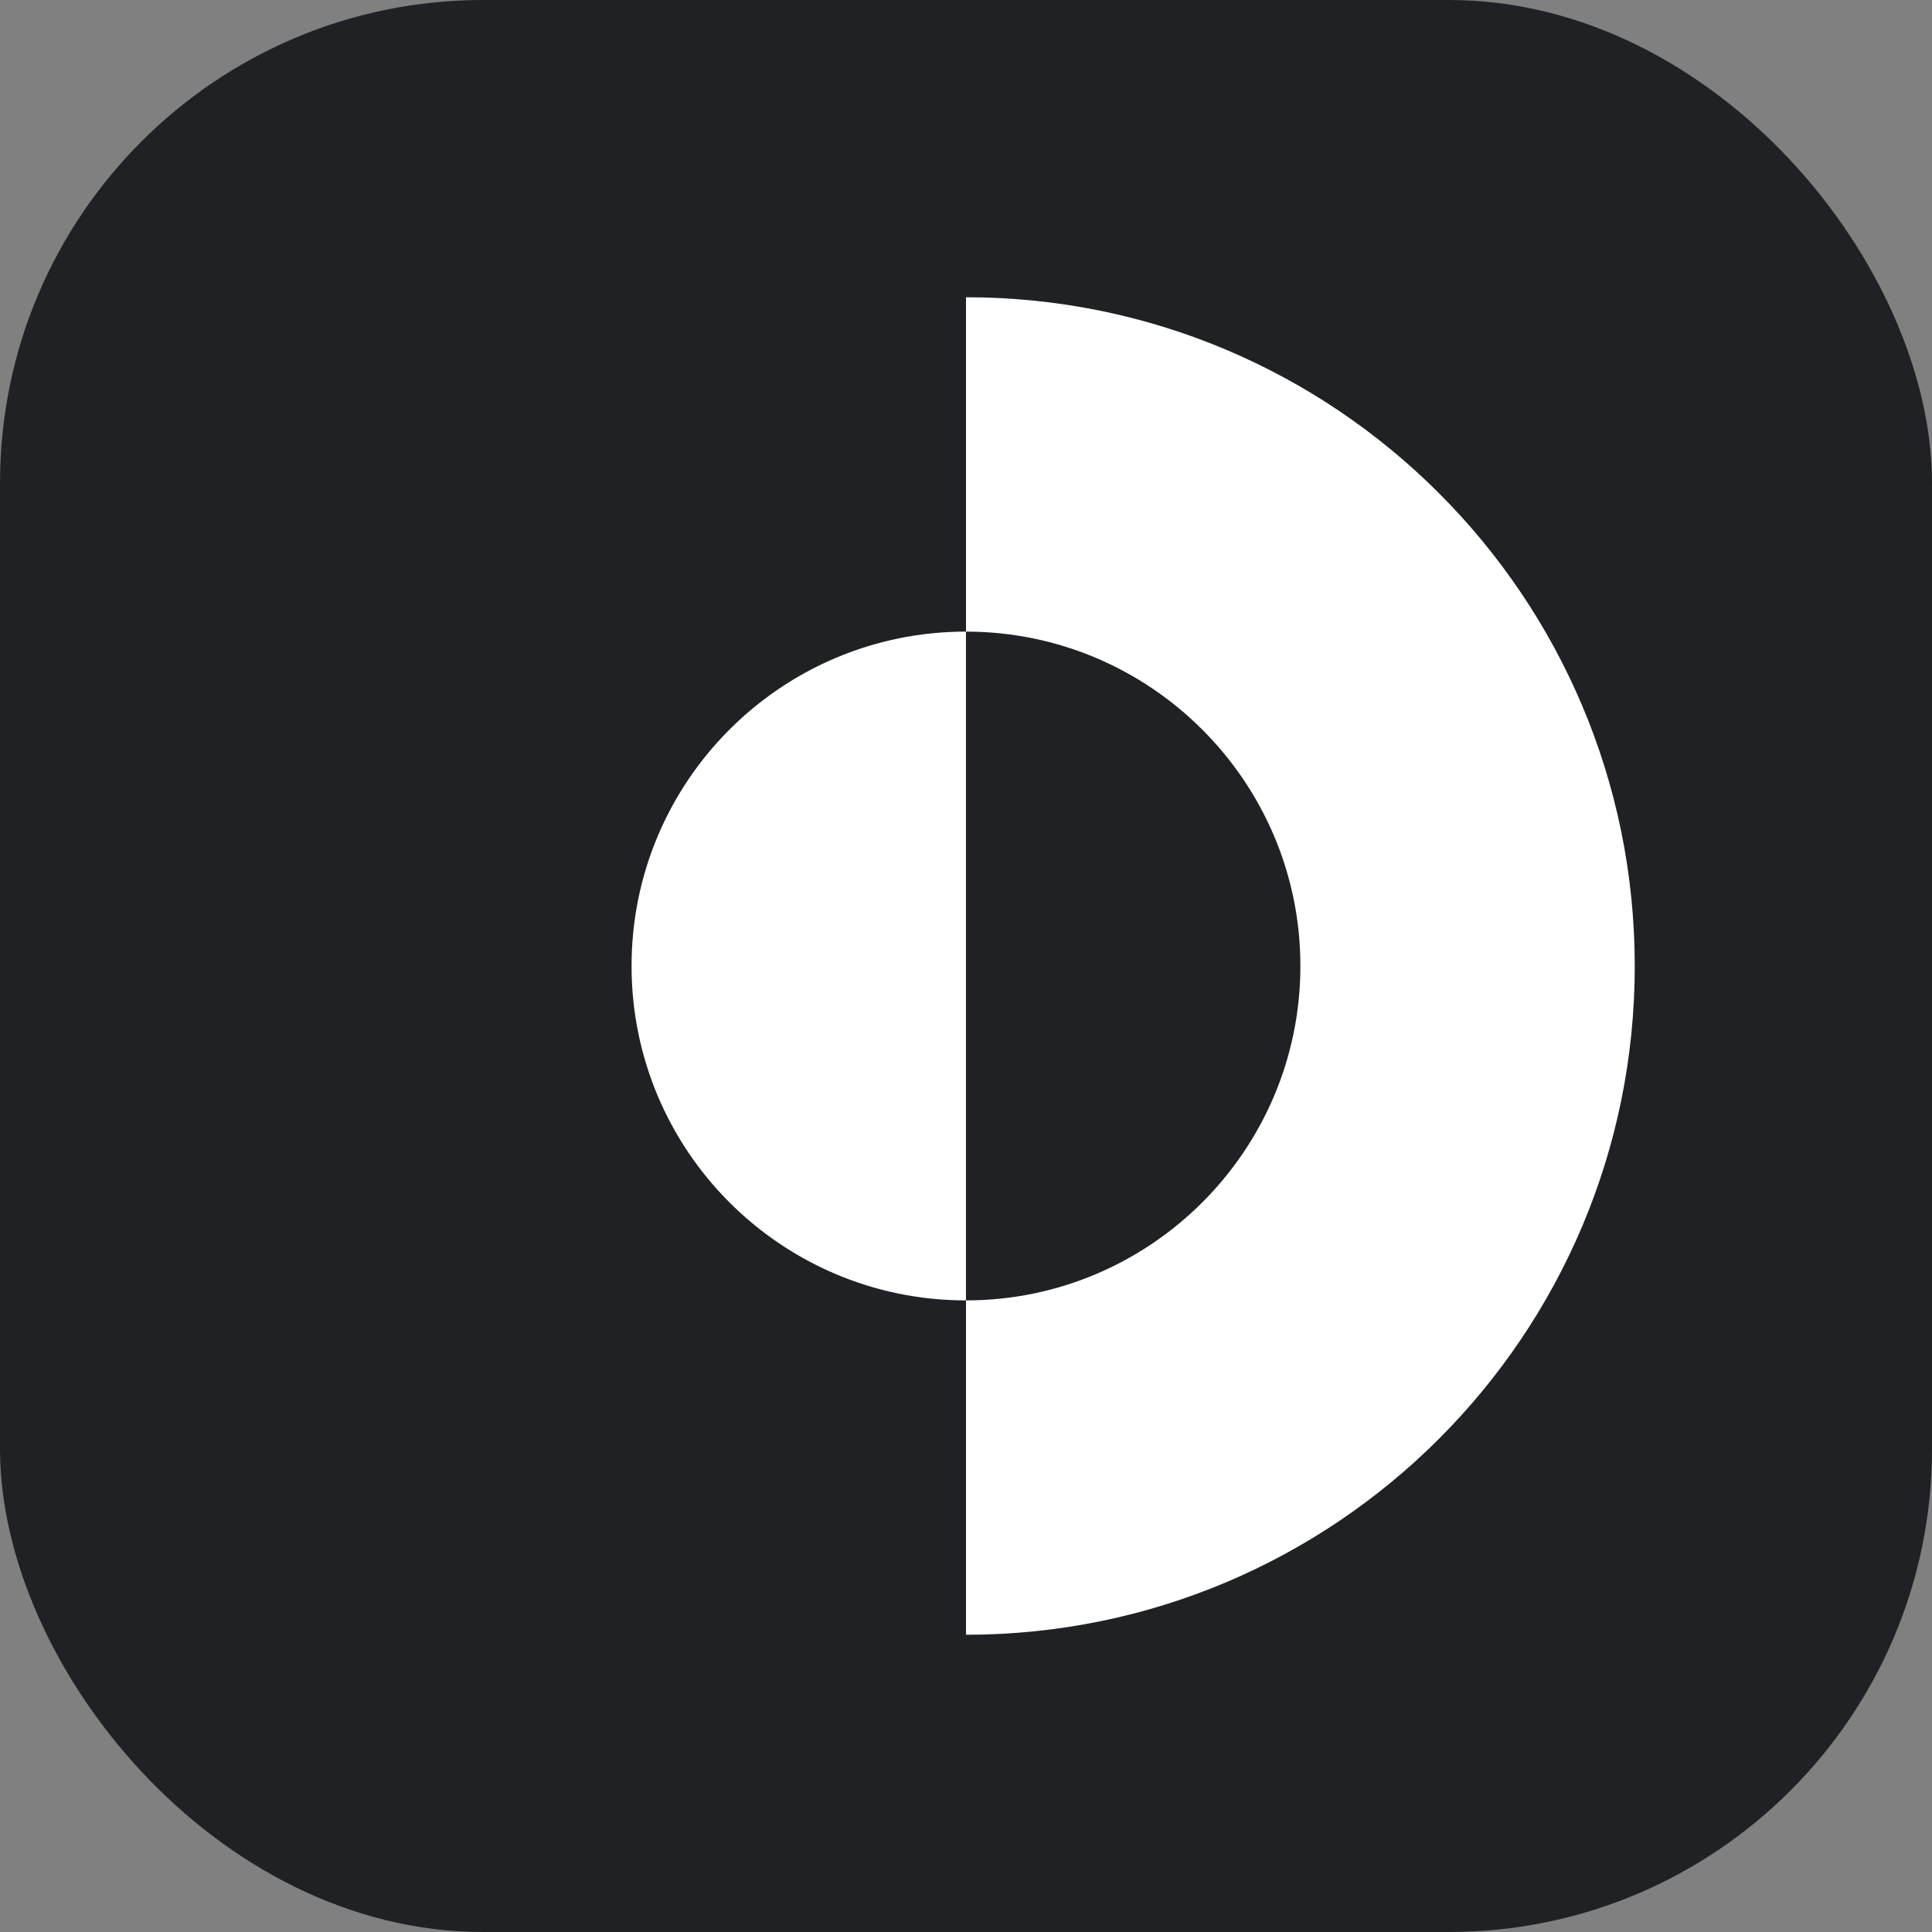
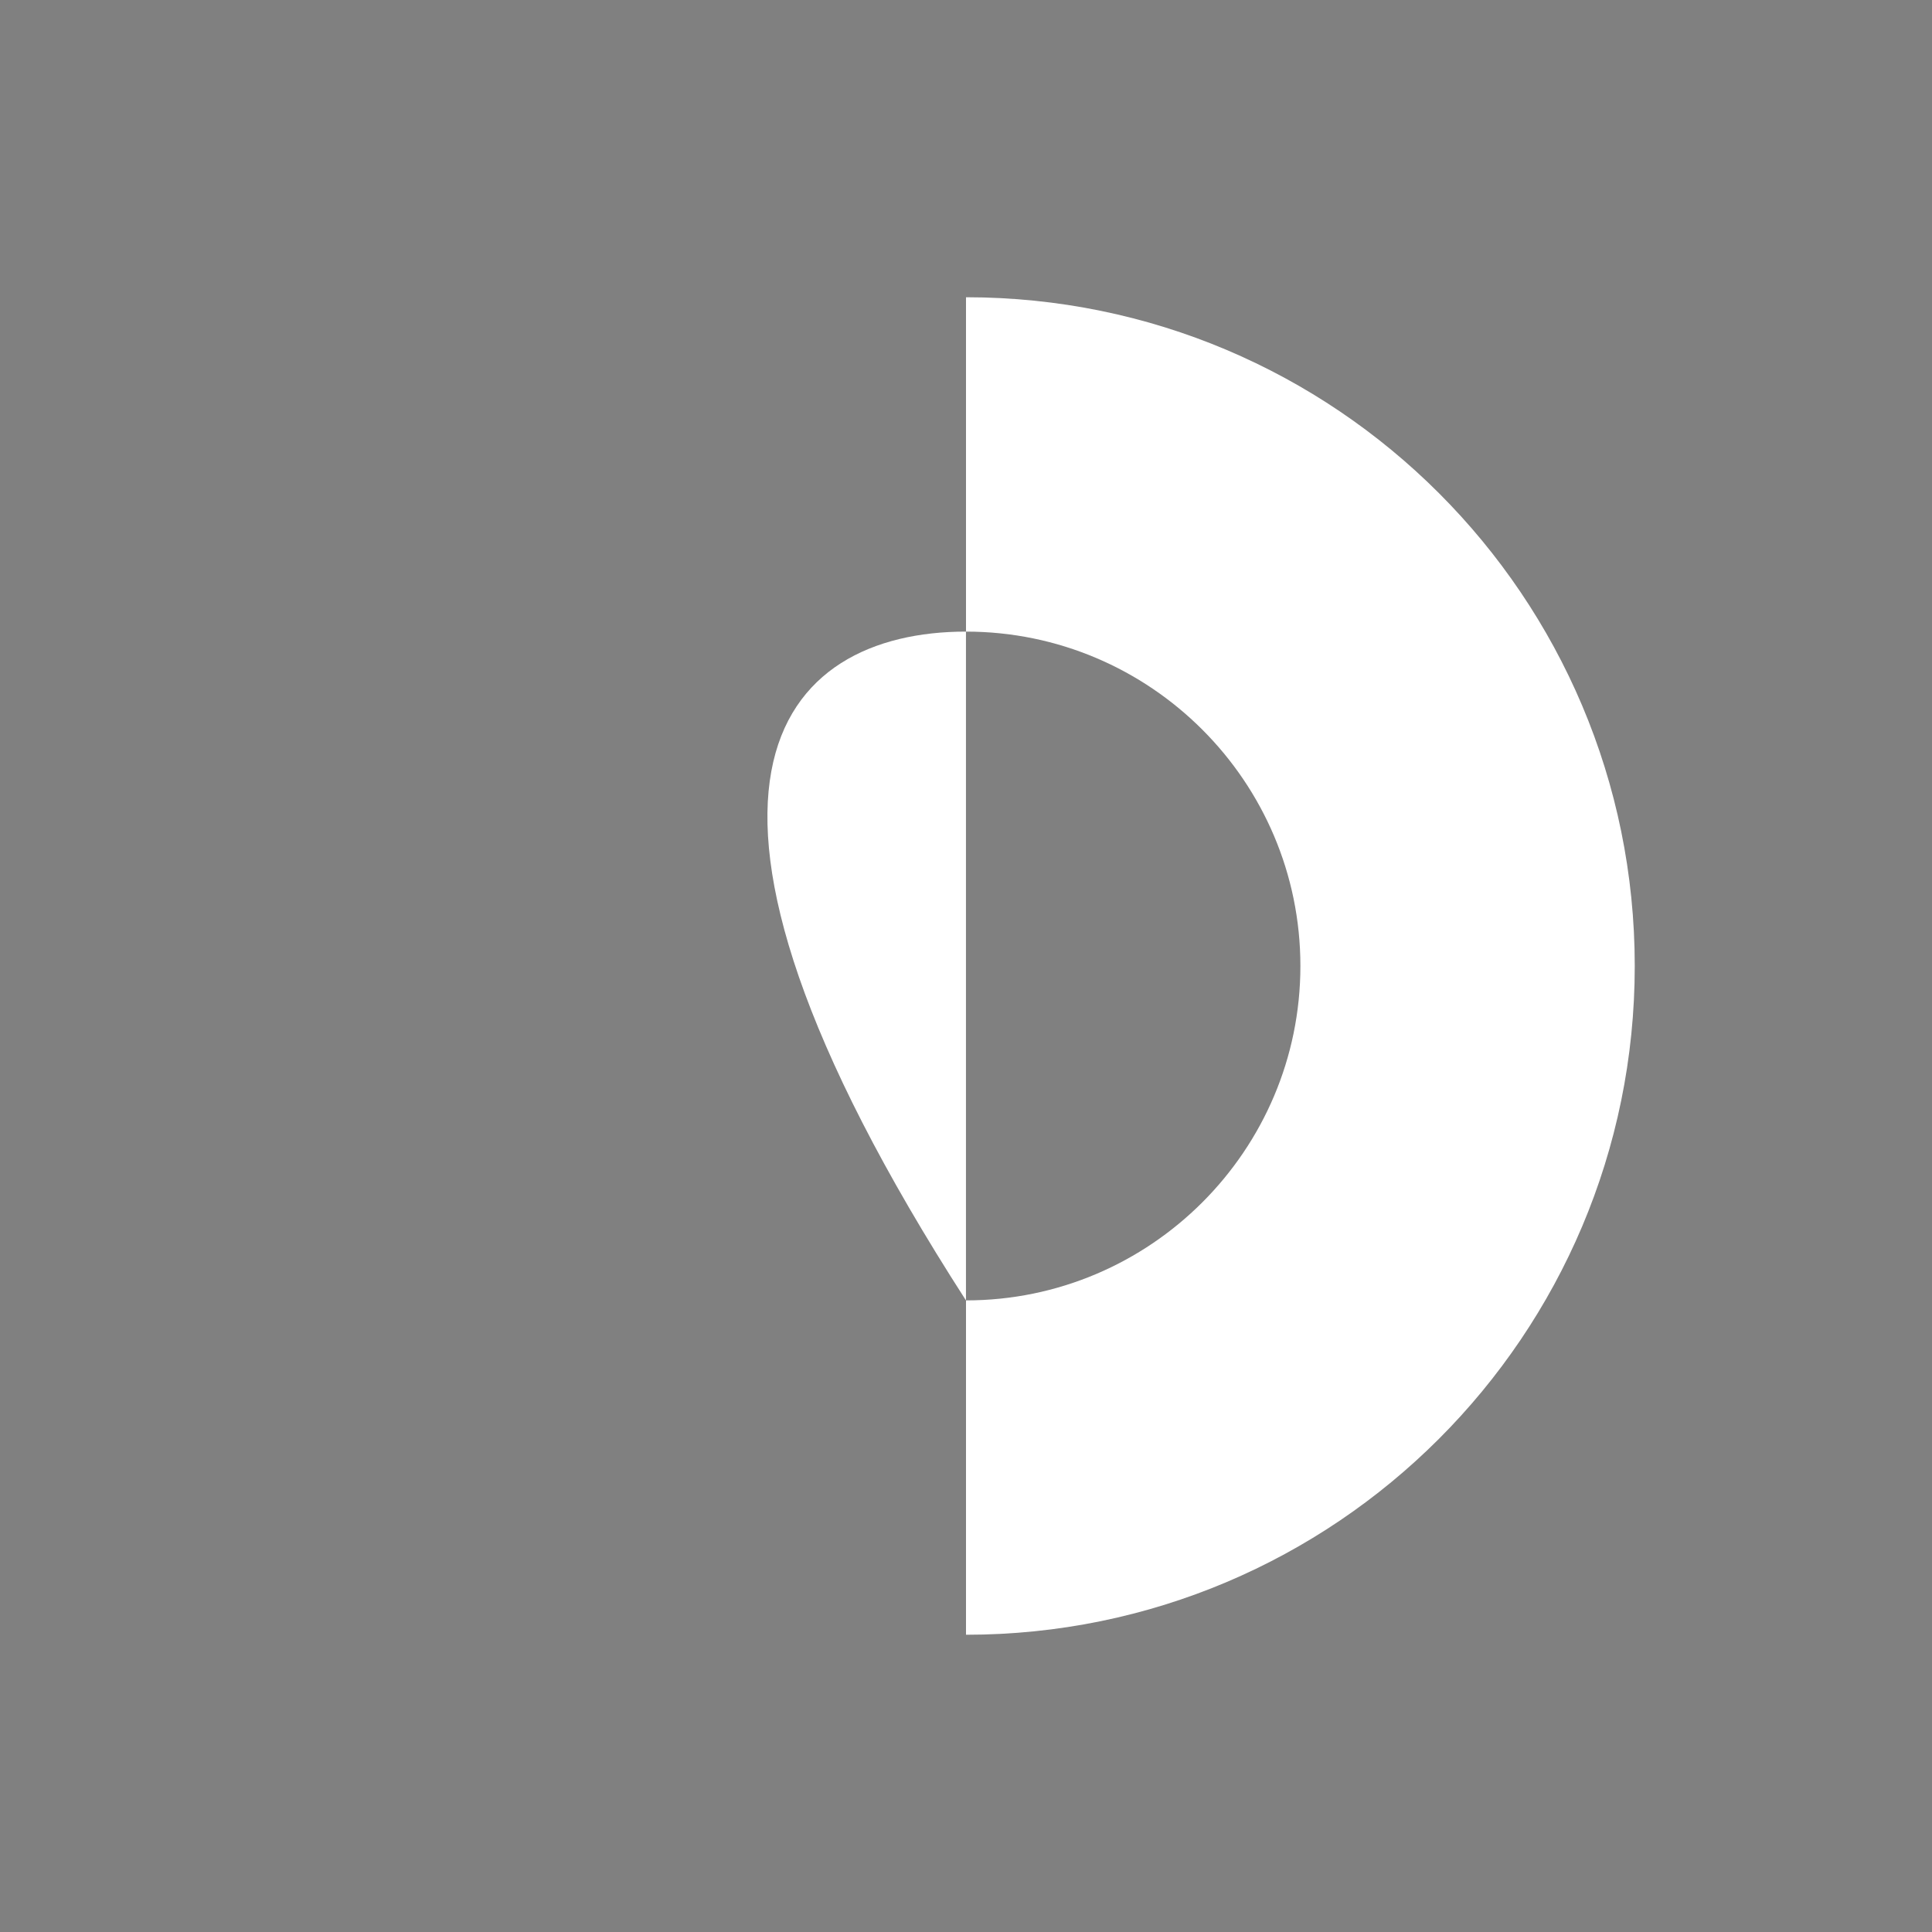
<svg xmlns="http://www.w3.org/2000/svg" fill="none" height="100%" overflow="visible" preserveAspectRatio="none" style="display: block;" viewBox="0 0 48 48" width="100%">
  <rect x="0" y="0" width="48" height="48" fill="#808080" stroke="none" />
  <g id="Icon">
-     <rect fill="#202124" height="48" rx="12" width="48" />
-     <path d="M23.999 32.308C19.411 32.308 15.691 28.588 15.691 24C15.691 19.412 19.411 15.692 23.999 15.692V32.308Z" fill="white" id="Vector" />
+     <path d="M23.999 32.308C15.691 19.412 19.411 15.692 23.999 15.692V32.308Z" fill="white" id="Vector" />
    <path d="M40.615 24C40.615 33.177 33.177 40.615 24 40.615V32.308C28.581 32.308 32.308 28.581 32.308 24C32.308 19.419 28.581 15.692 24 15.692V7.385C33.177 7.385 40.615 14.823 40.615 24Z" fill="white" id="Vector_2" />
  </g>
</svg>